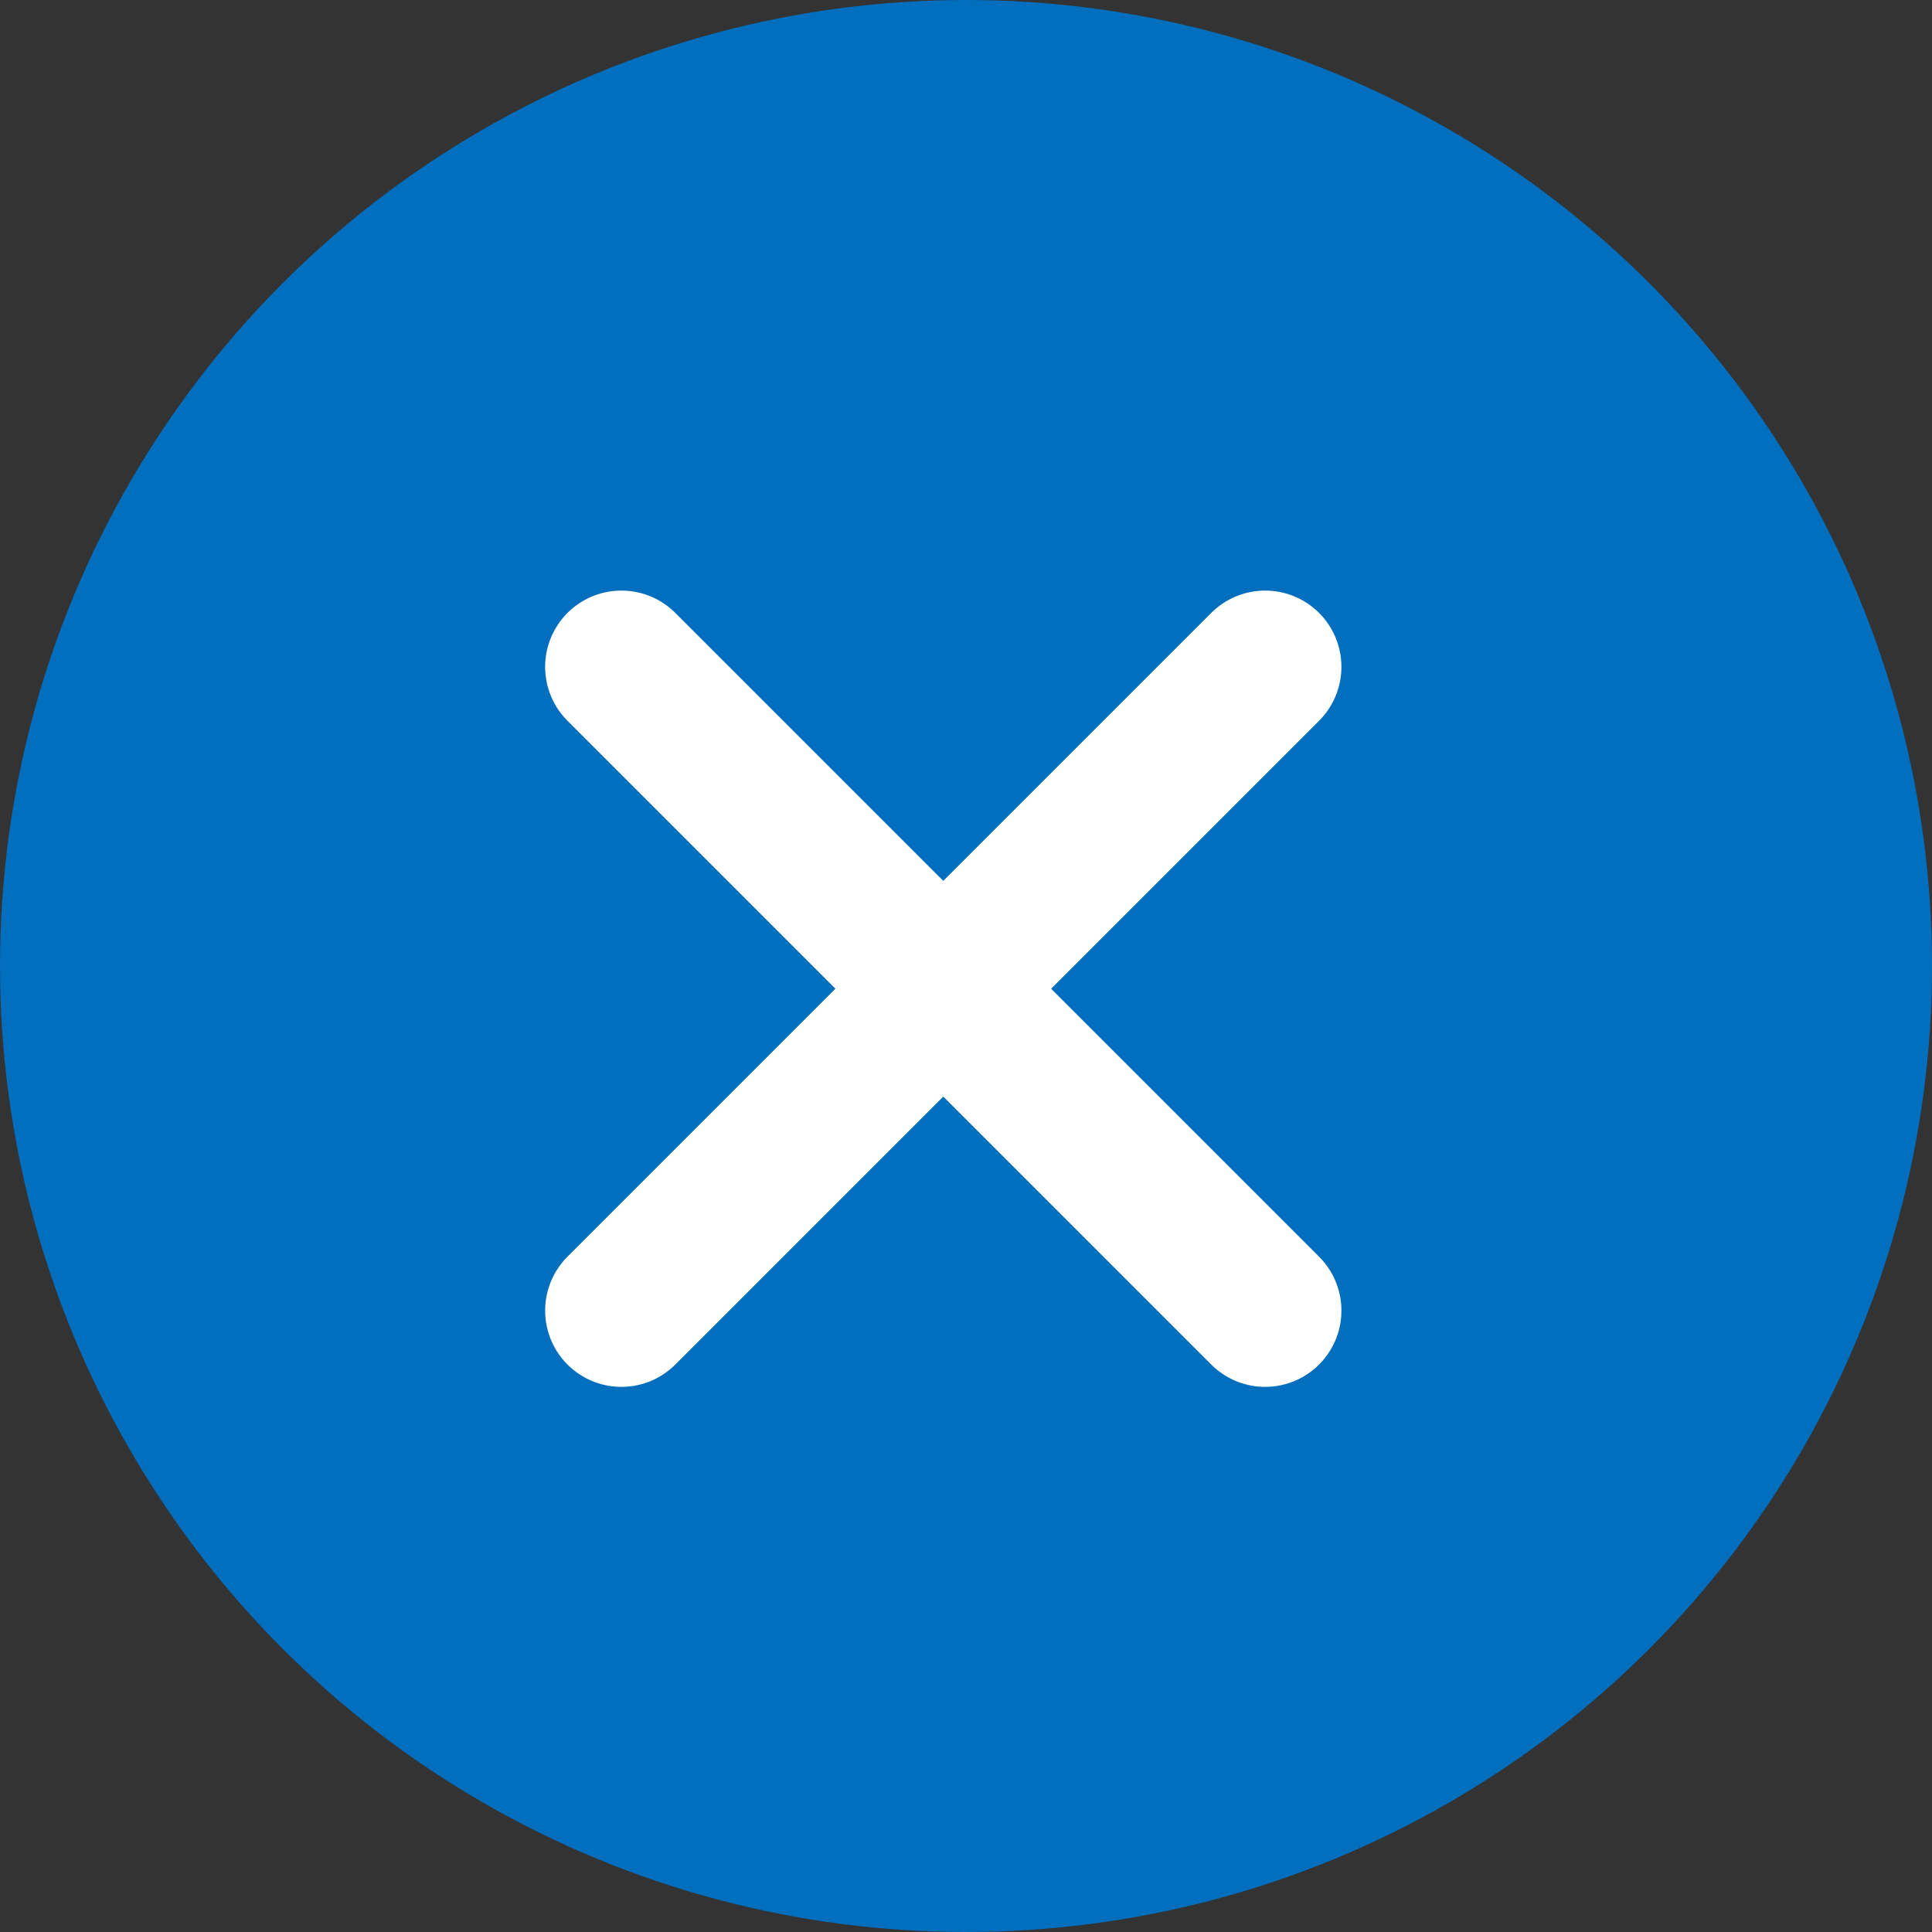
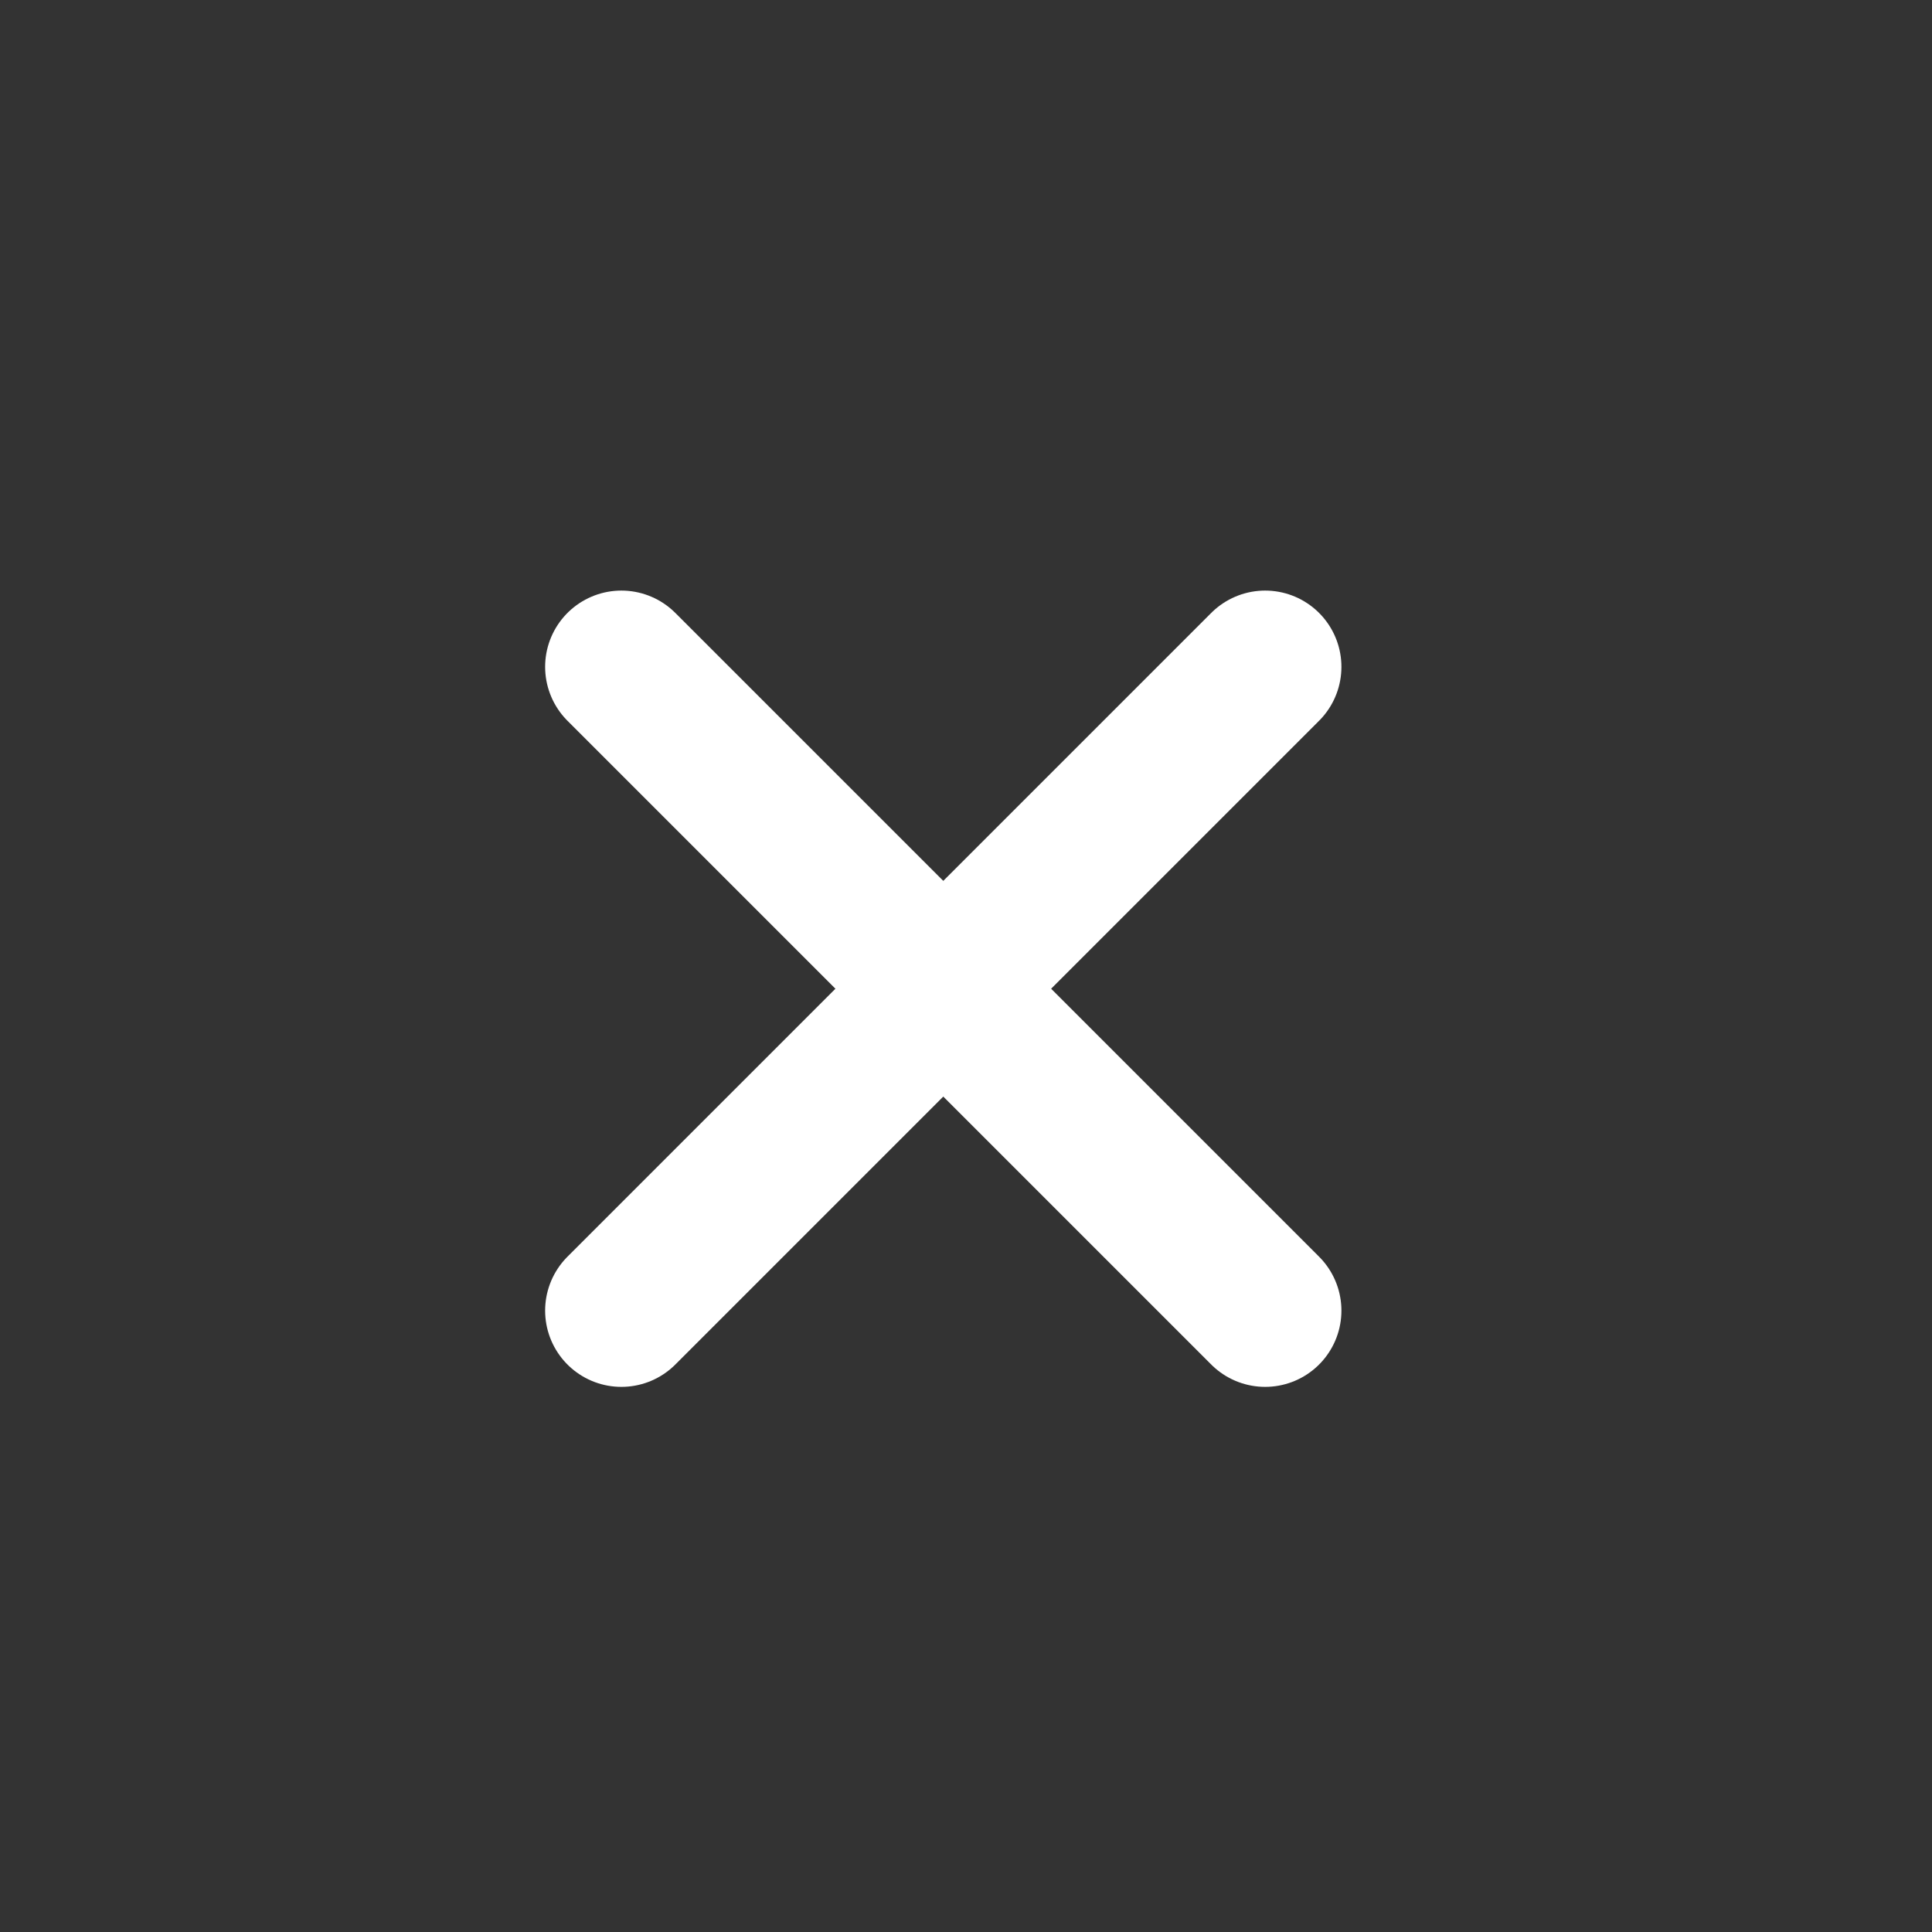
<svg xmlns="http://www.w3.org/2000/svg" width="38" height="38" viewBox="0 0 38 38">
  <rect x="0" y="0" width="38" height="38" fill="#333333" stroke="none" />
  <g id="グループ_6380" data-name="グループ 6380" transform="translate(-473.739 -1055.739)">
-     <circle id="楕円形_78" data-name="楕円形 78" cx="19" cy="19" r="19" transform="translate(473.739 1055.739)" fill="#026ebe" />
    <line id="線_347" data-name="線 347" x1="12.662" y2="12.662" transform="translate(485.961 1068.855)" fill="none" stroke="#fff" stroke-linecap="round" stroke-width="3" />
    <line id="線_348" data-name="線 348" x1="12.662" y2="12.662" transform="translate(498.623 1068.855) rotate(90)" fill="none" stroke="#fff" stroke-linecap="round" stroke-width="3" />
  </g>
</svg>